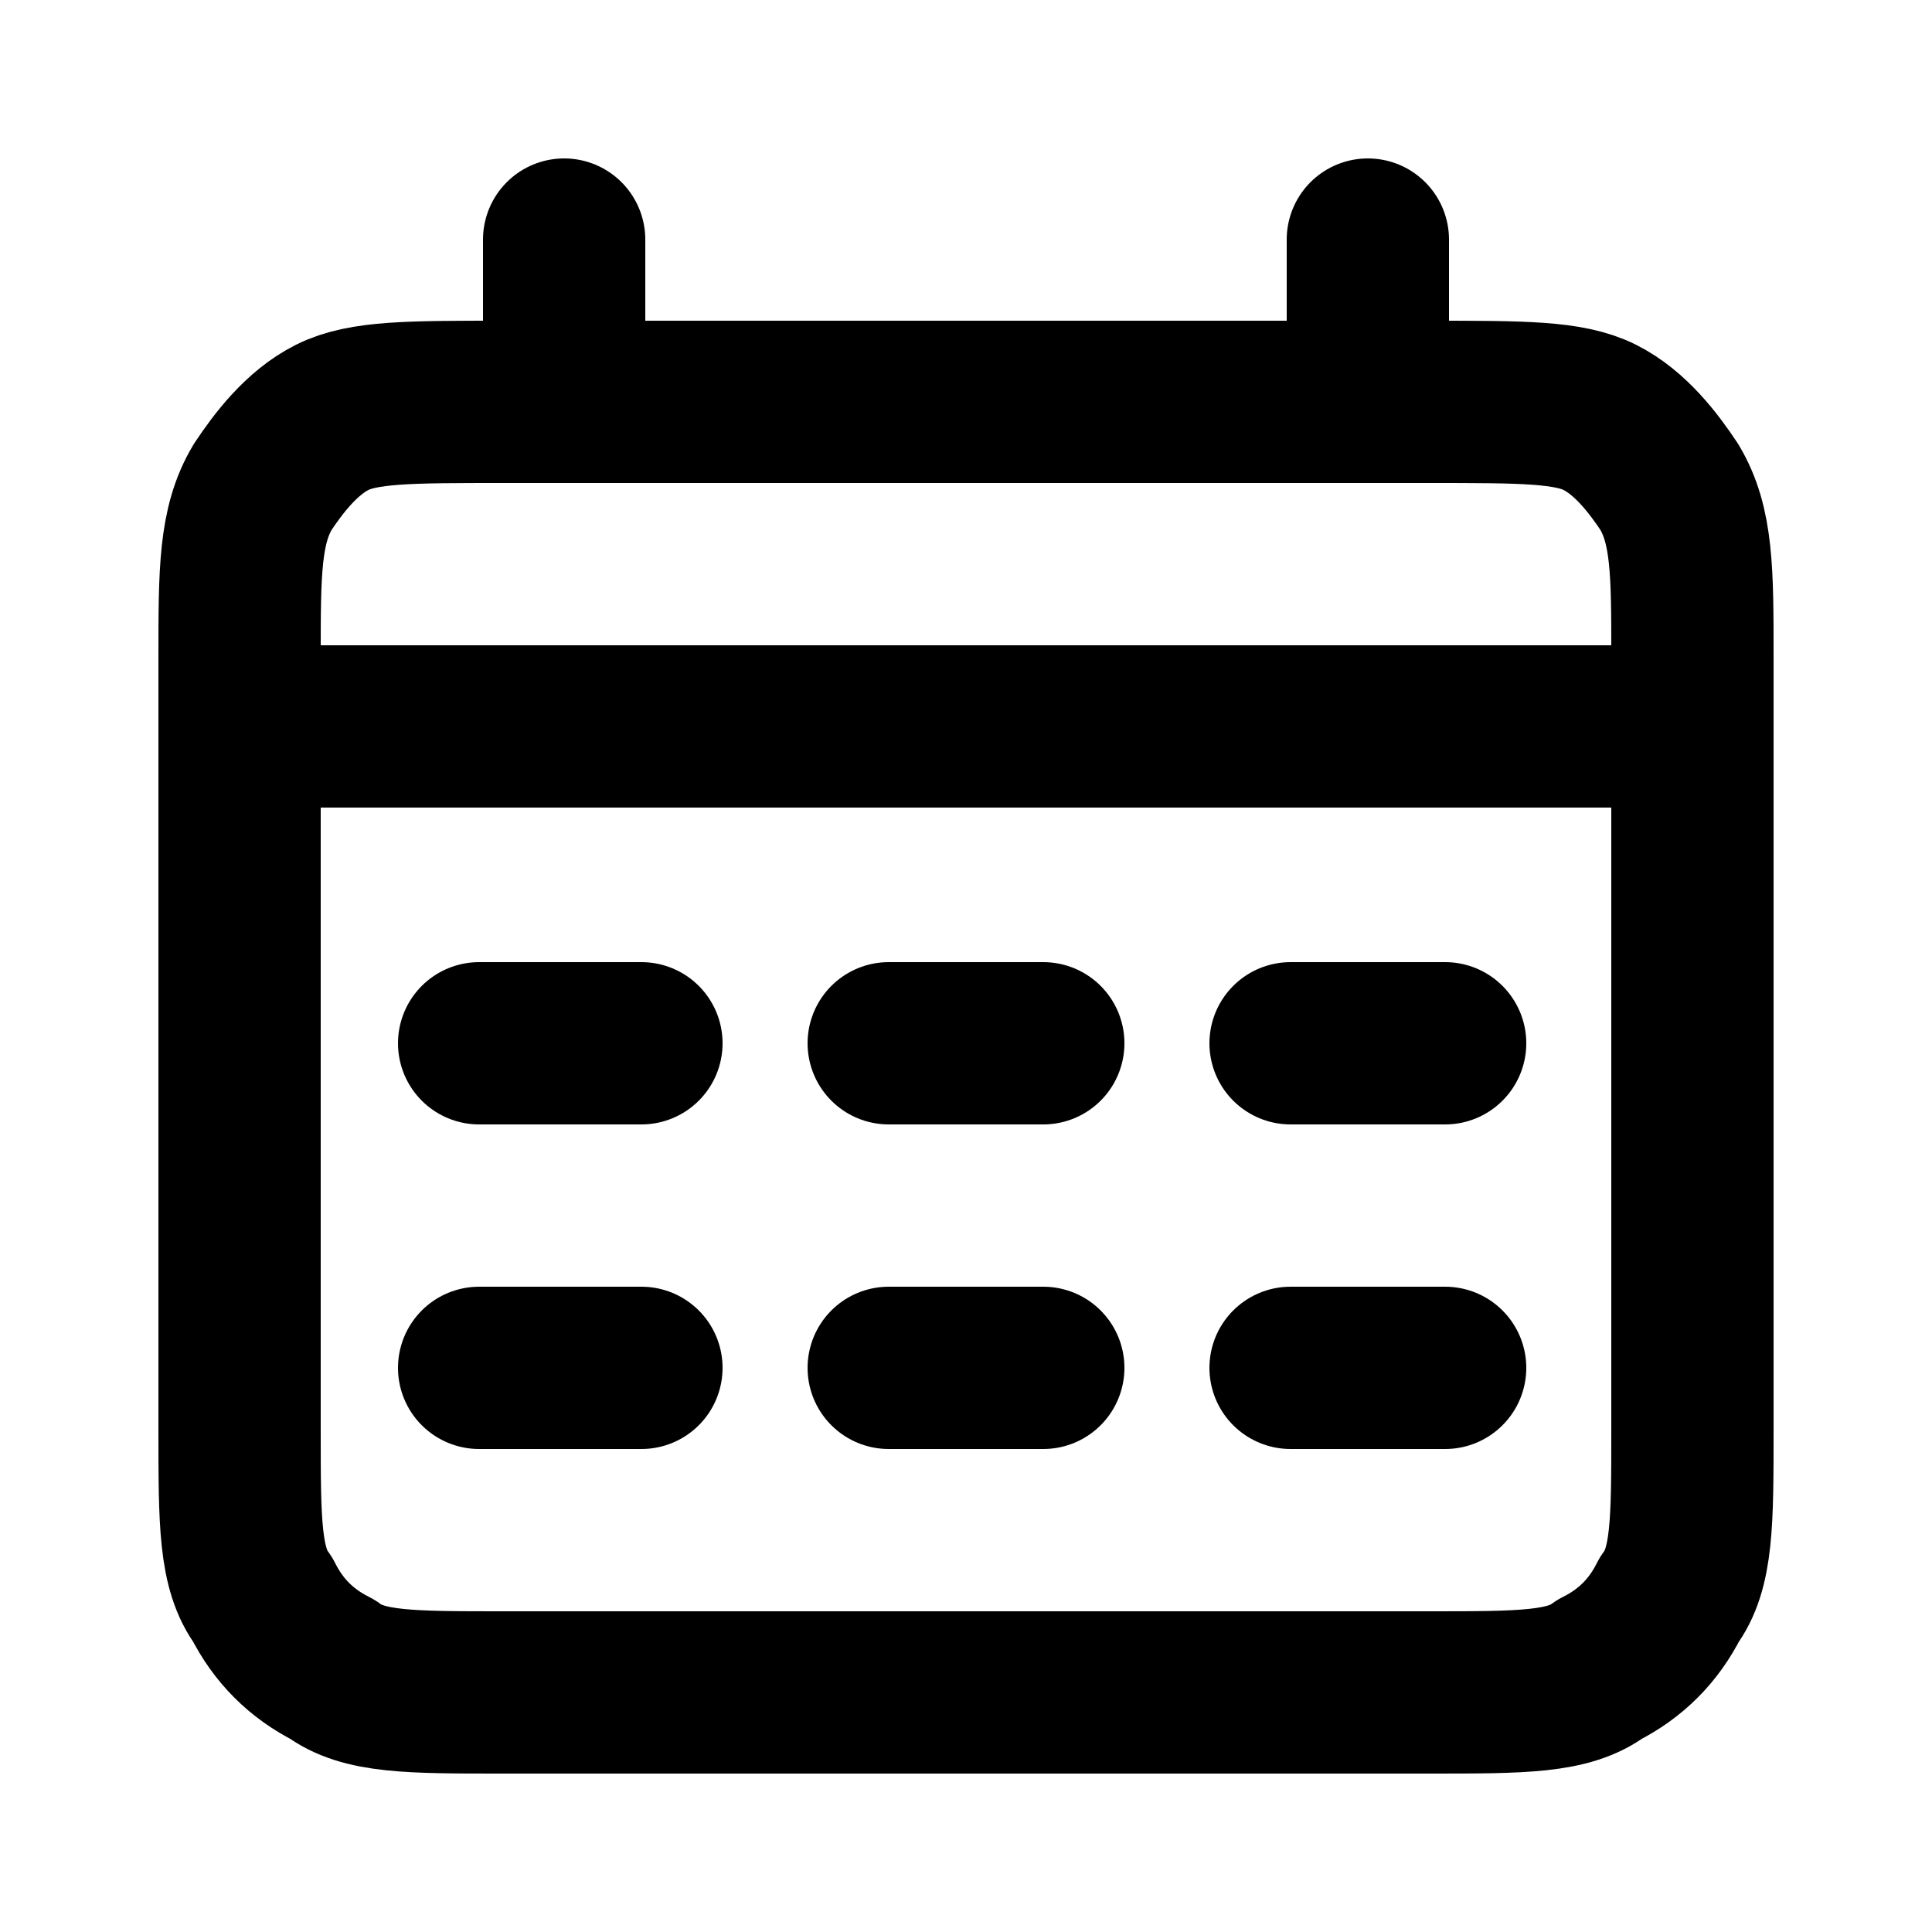
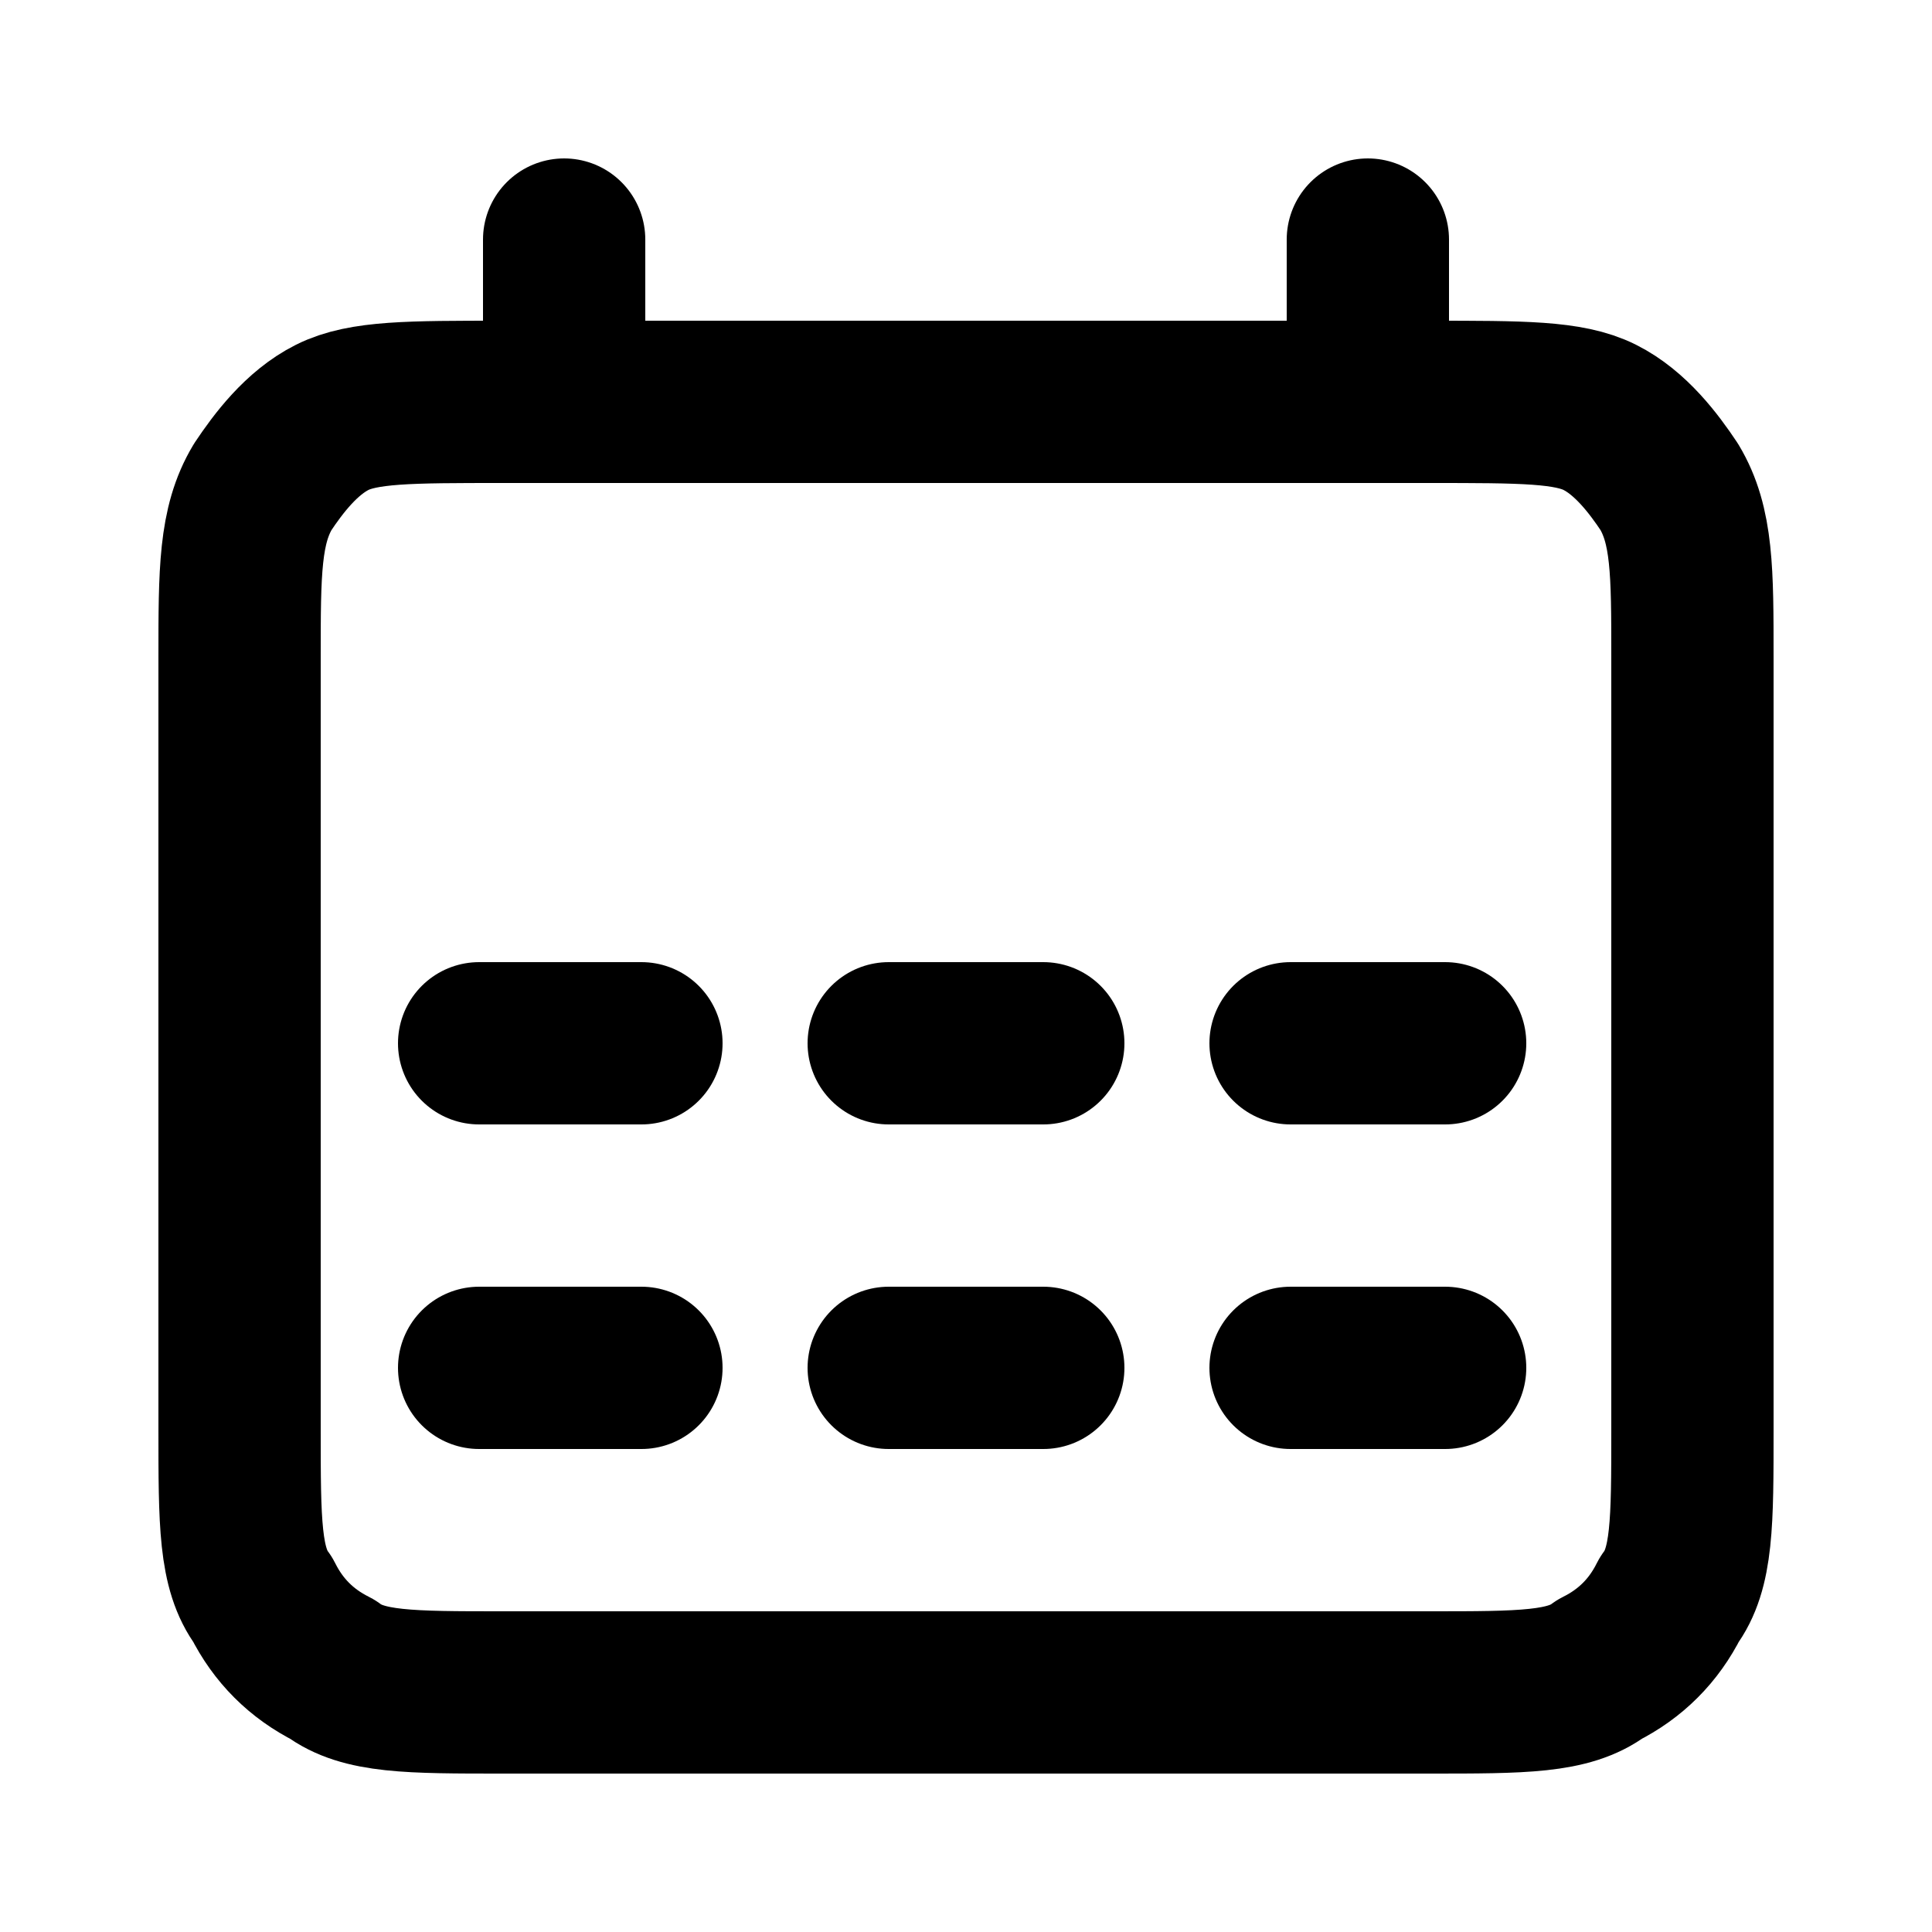
<svg xmlns="http://www.w3.org/2000/svg" version="1.2" viewBox="0 0 25 25" width="25" height="25">
  <style>.a{fill:none;stroke:#000;stroke-linecap:round;stroke-linejoin:round;stroke-width:2.1}</style>
-   <path fill-rule="evenodd" class="a" d="m6.5 21.9h12c1.2 0 1.8 0 2.2-0.3 0.4-0.2 0.7-0.5 0.9-0.9 0.3-0.4 0.3-1 0.3-2.2v-10c0-1.1 0-1.7-0.3-2.2-0.2-0.3-0.5-0.7-0.9-0.9-0.4-0.2-1-0.2-2.2-0.2h-12c-1.2 0-1.8 0-2.2 0.2-0.4 0.2-0.7 0.6-0.9 0.9-0.3 0.5-0.3 1.1-0.3 2.2v10c0 1.2 0 1.8 0.3 2.2 0.2 0.4 0.5 0.7 0.9 0.9 0.4 0.3 1 0.3 2.2 0.3zm0.8-18.8v2.1m10.4-2.1v2.1m-11.5 8.3h2.1m-2.1 4.2h2.1m3.2-4.2h2m-2 4.2h2m3.2-4.2h2m-2 4.2h2m-15.6-8.3h18.8" />
+   <path fill-rule="evenodd" class="a" d="m6.5 21.9h12c1.2 0 1.8 0 2.2-0.3 0.4-0.2 0.7-0.5 0.9-0.9 0.3-0.4 0.3-1 0.3-2.2v-10c0-1.1 0-1.7-0.3-2.2-0.2-0.3-0.5-0.7-0.9-0.9-0.4-0.2-1-0.2-2.2-0.2h-12c-1.2 0-1.8 0-2.2 0.2-0.4 0.2-0.7 0.6-0.9 0.9-0.3 0.5-0.3 1.1-0.3 2.2v10c0 1.2 0 1.8 0.3 2.2 0.2 0.4 0.5 0.7 0.9 0.9 0.4 0.3 1 0.3 2.2 0.3zm0.8-18.8v2.1m10.4-2.1v2.1m-11.5 8.3h2.1m-2.1 4.2h2.1m3.2-4.2h2m-2 4.2h2m3.2-4.2h2m-2 4.2h2m-15.6-8.3" />
</svg>